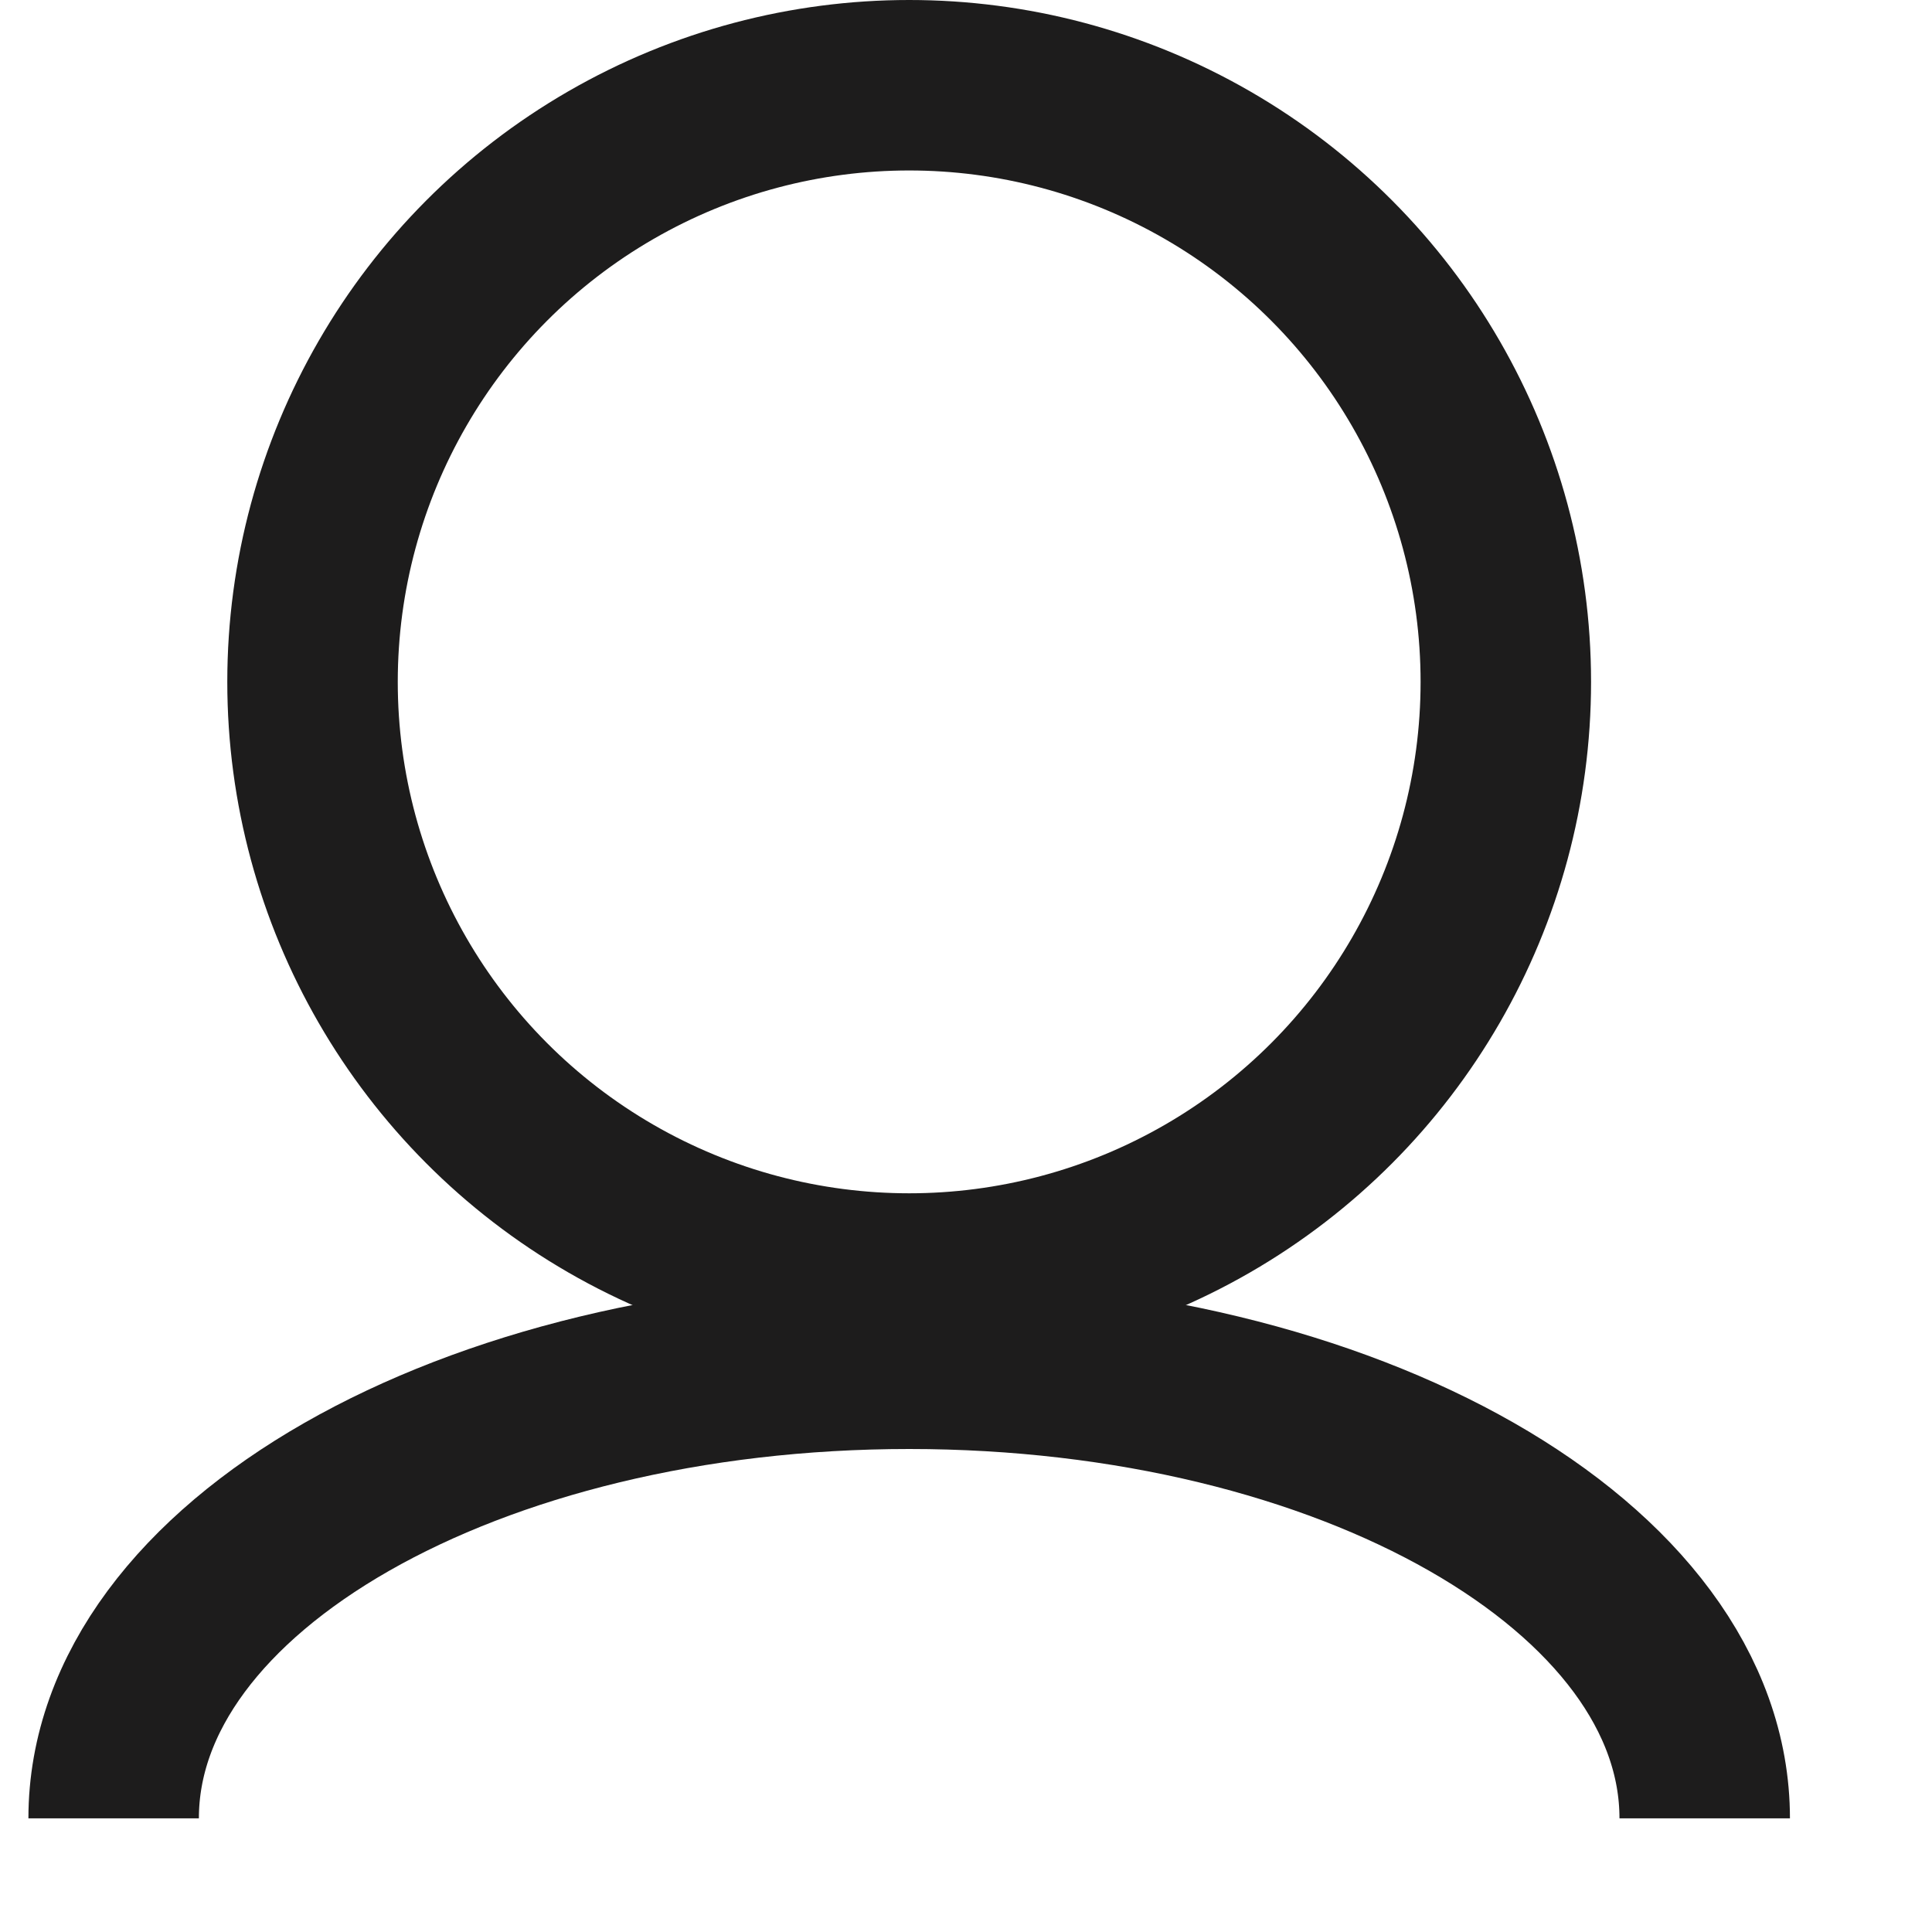
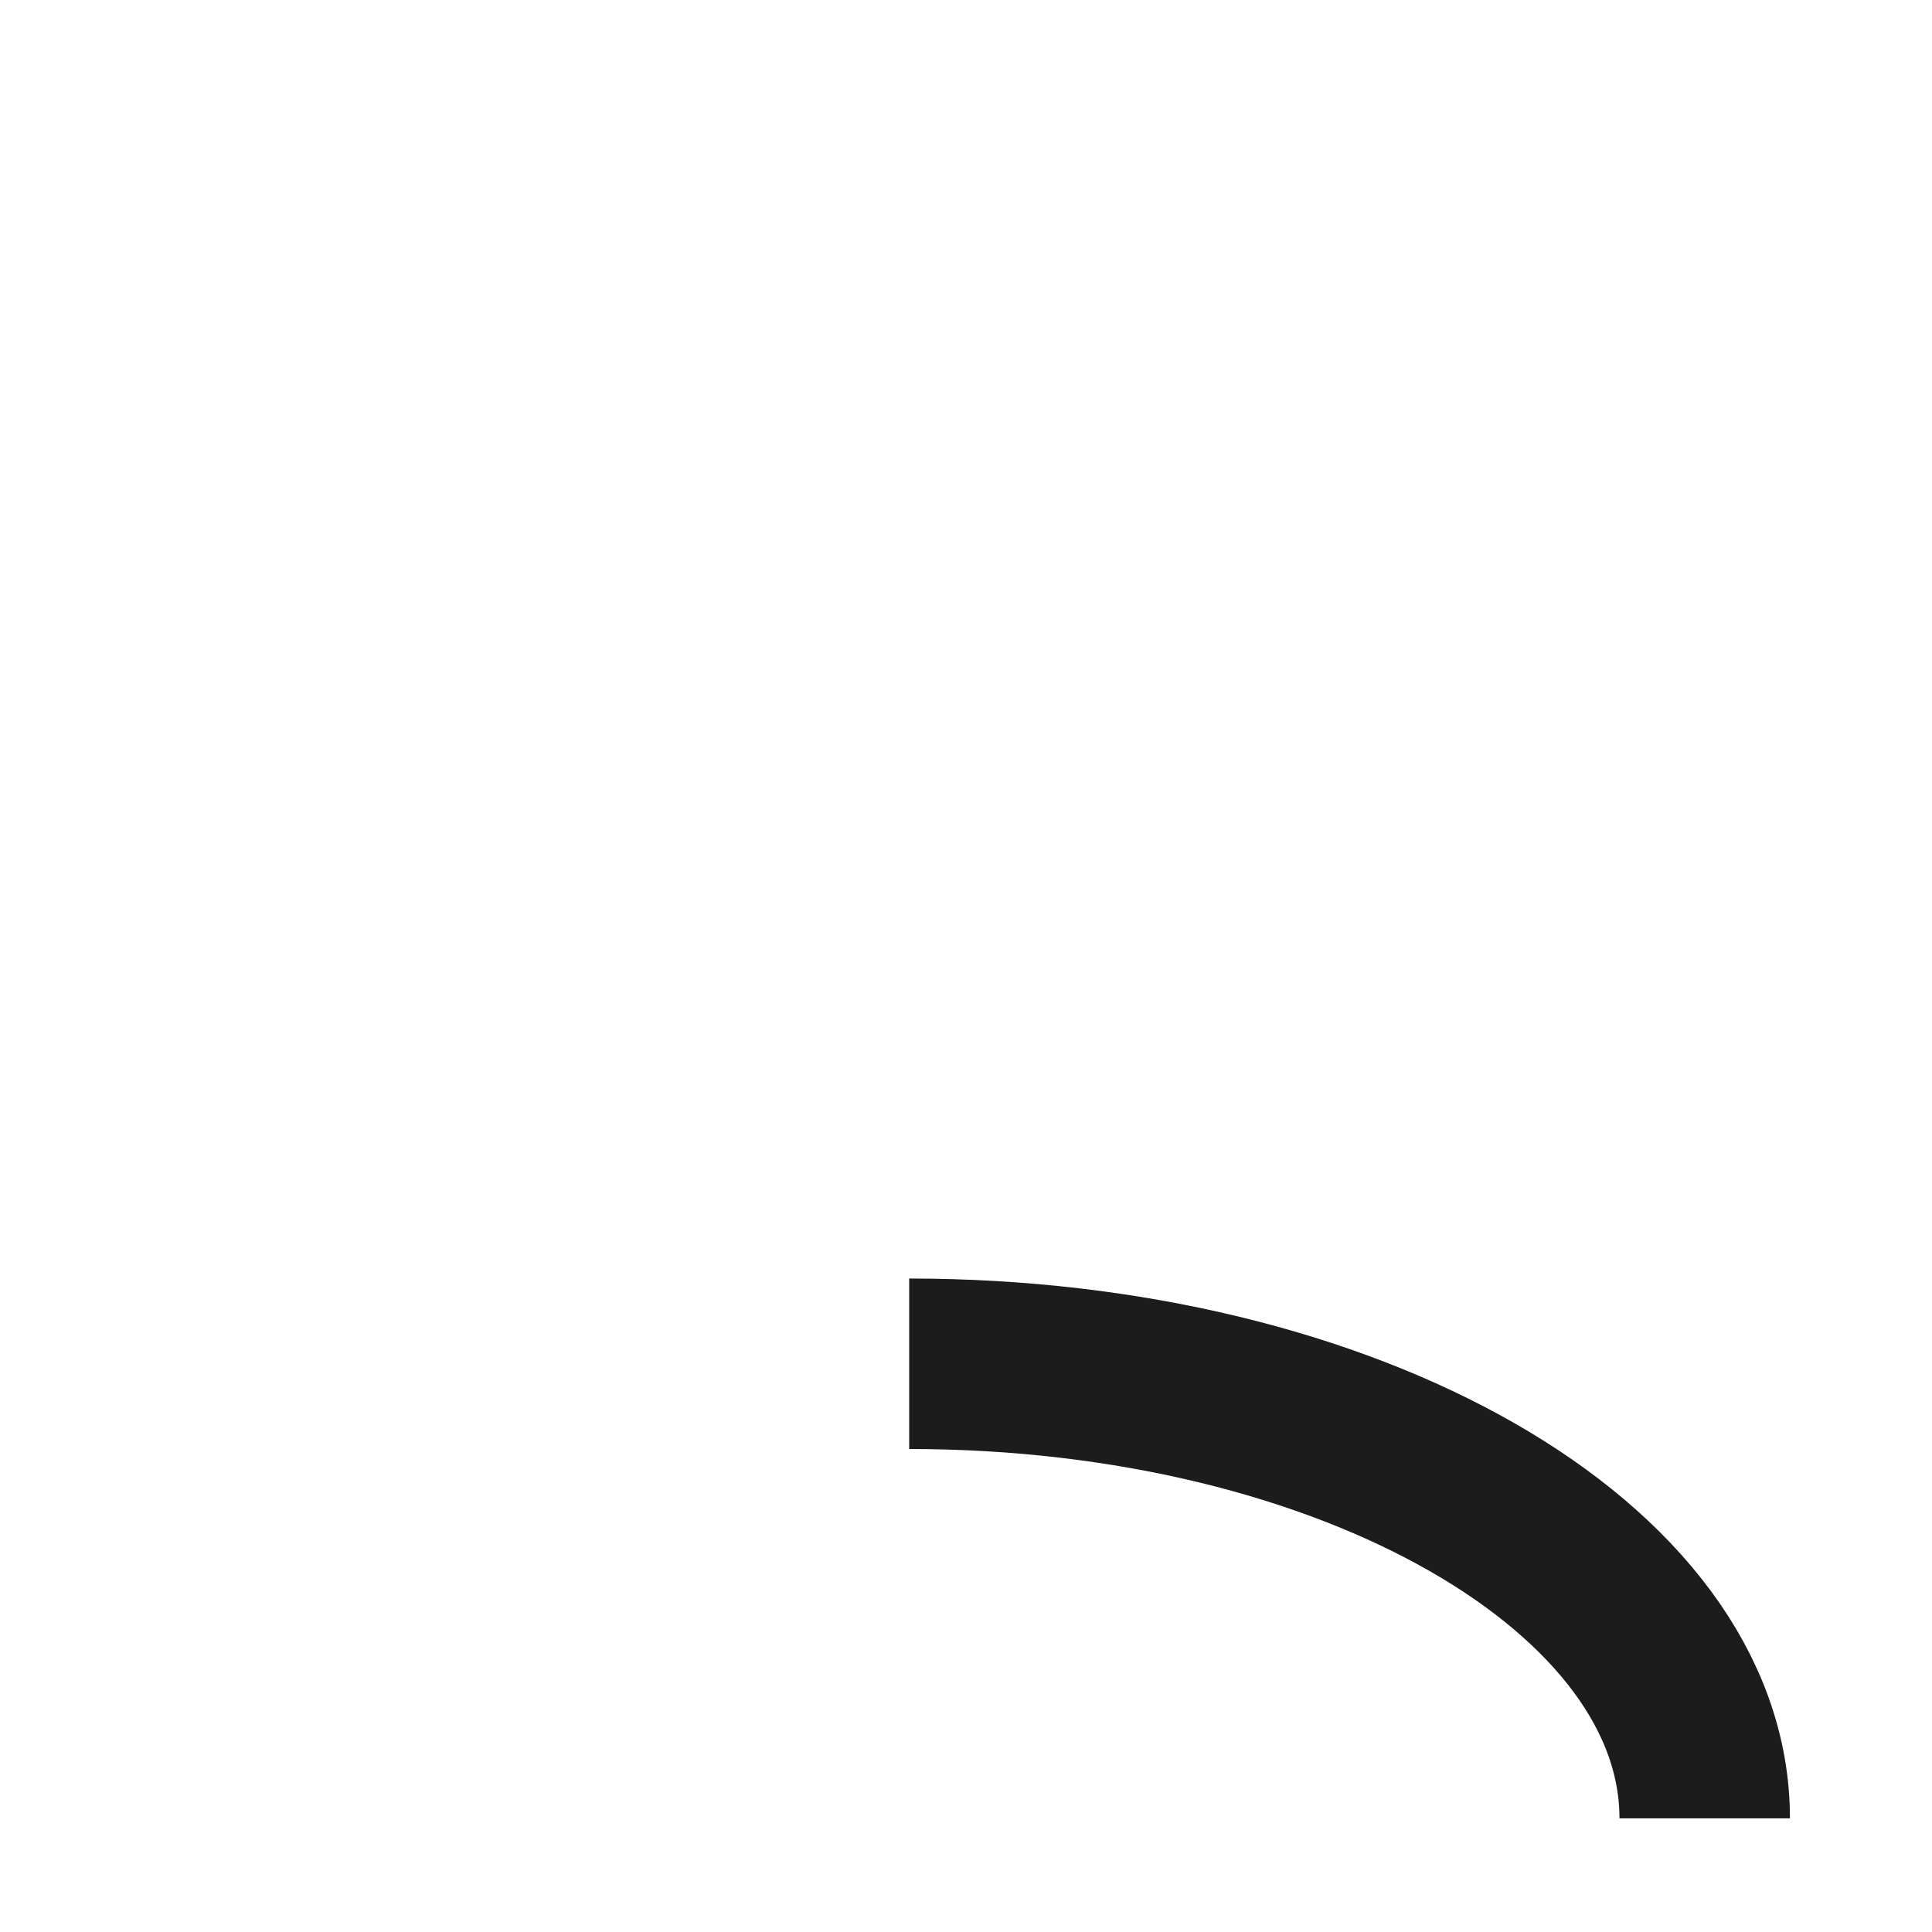
<svg xmlns="http://www.w3.org/2000/svg" width="17" height="17" viewBox="0 0 17 17" fill="none">
-   <path d="M15 16C15 13.791 11.866 12 8 12C4.134 12 1 13.791 1 16" stroke="#1D1C1C" stroke-width="1.5" />
-   <circle cx="8" cy="6" r="5.25" stroke="#1D1C1C" stroke-width="1.5" />
+   <path d="M15 16C15 13.791 11.866 12 8 12" stroke="#1D1C1C" stroke-width="1.5" />
</svg>